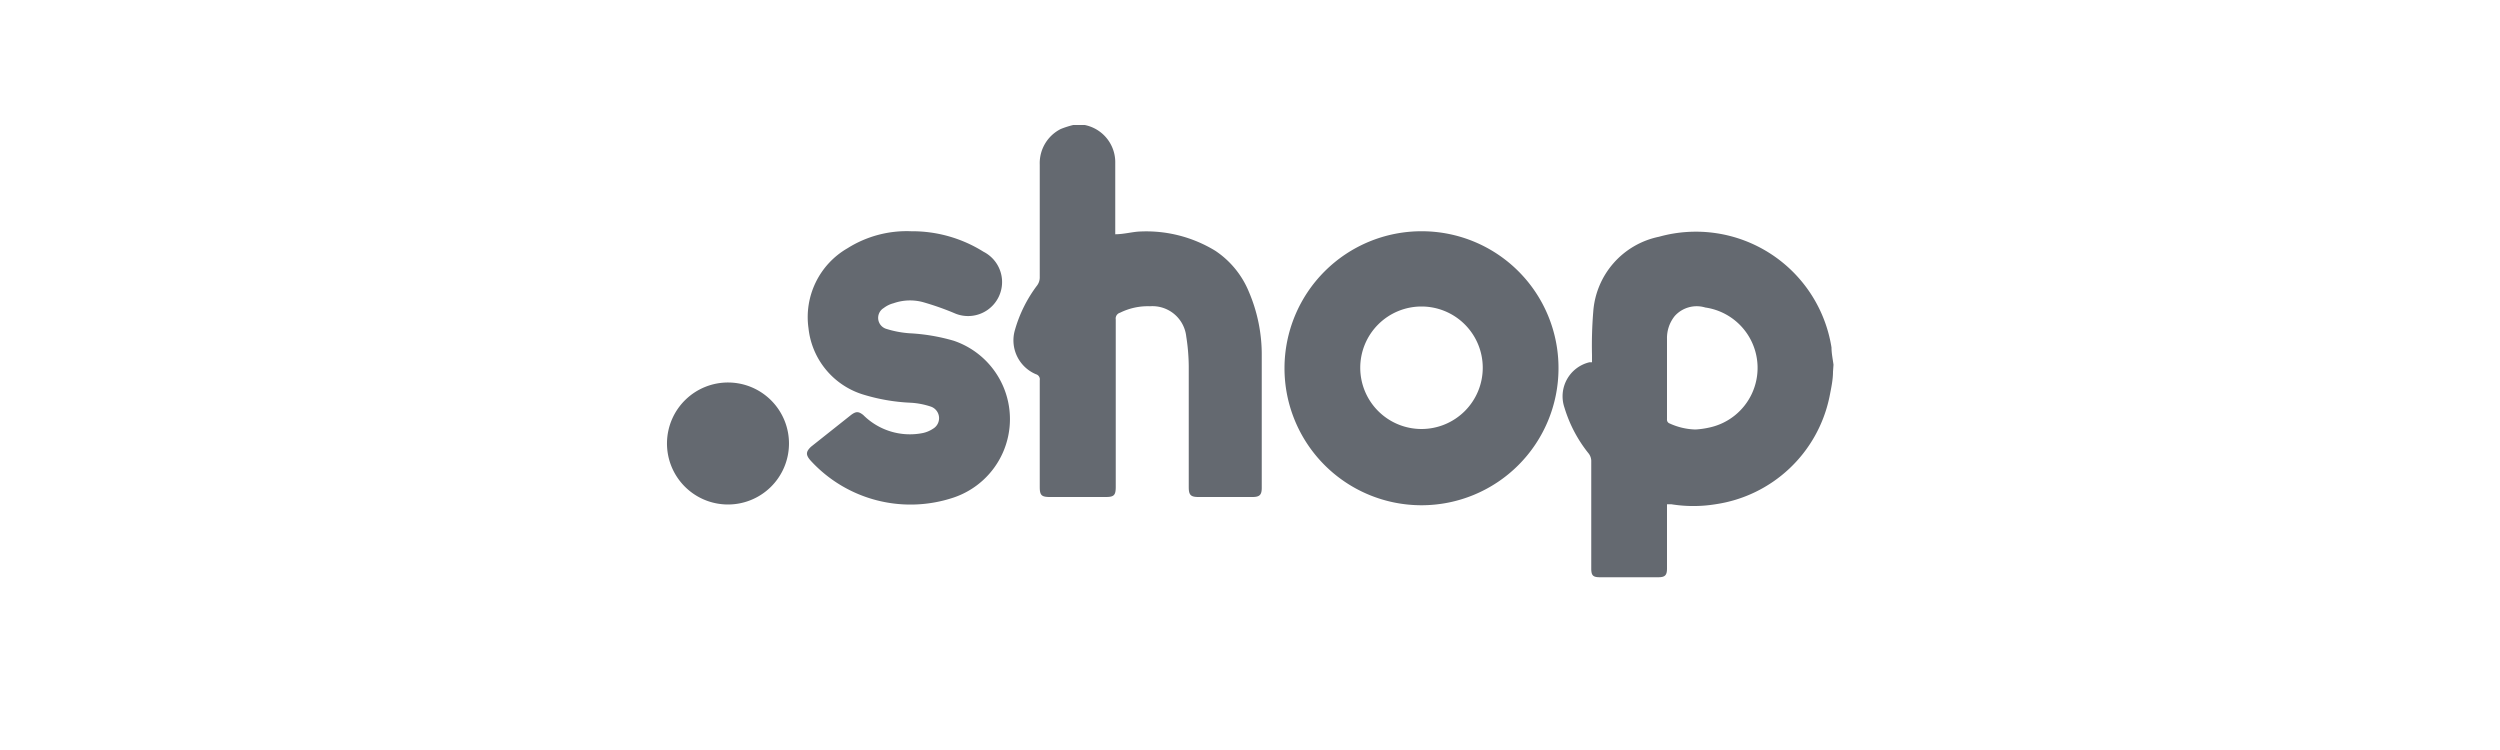
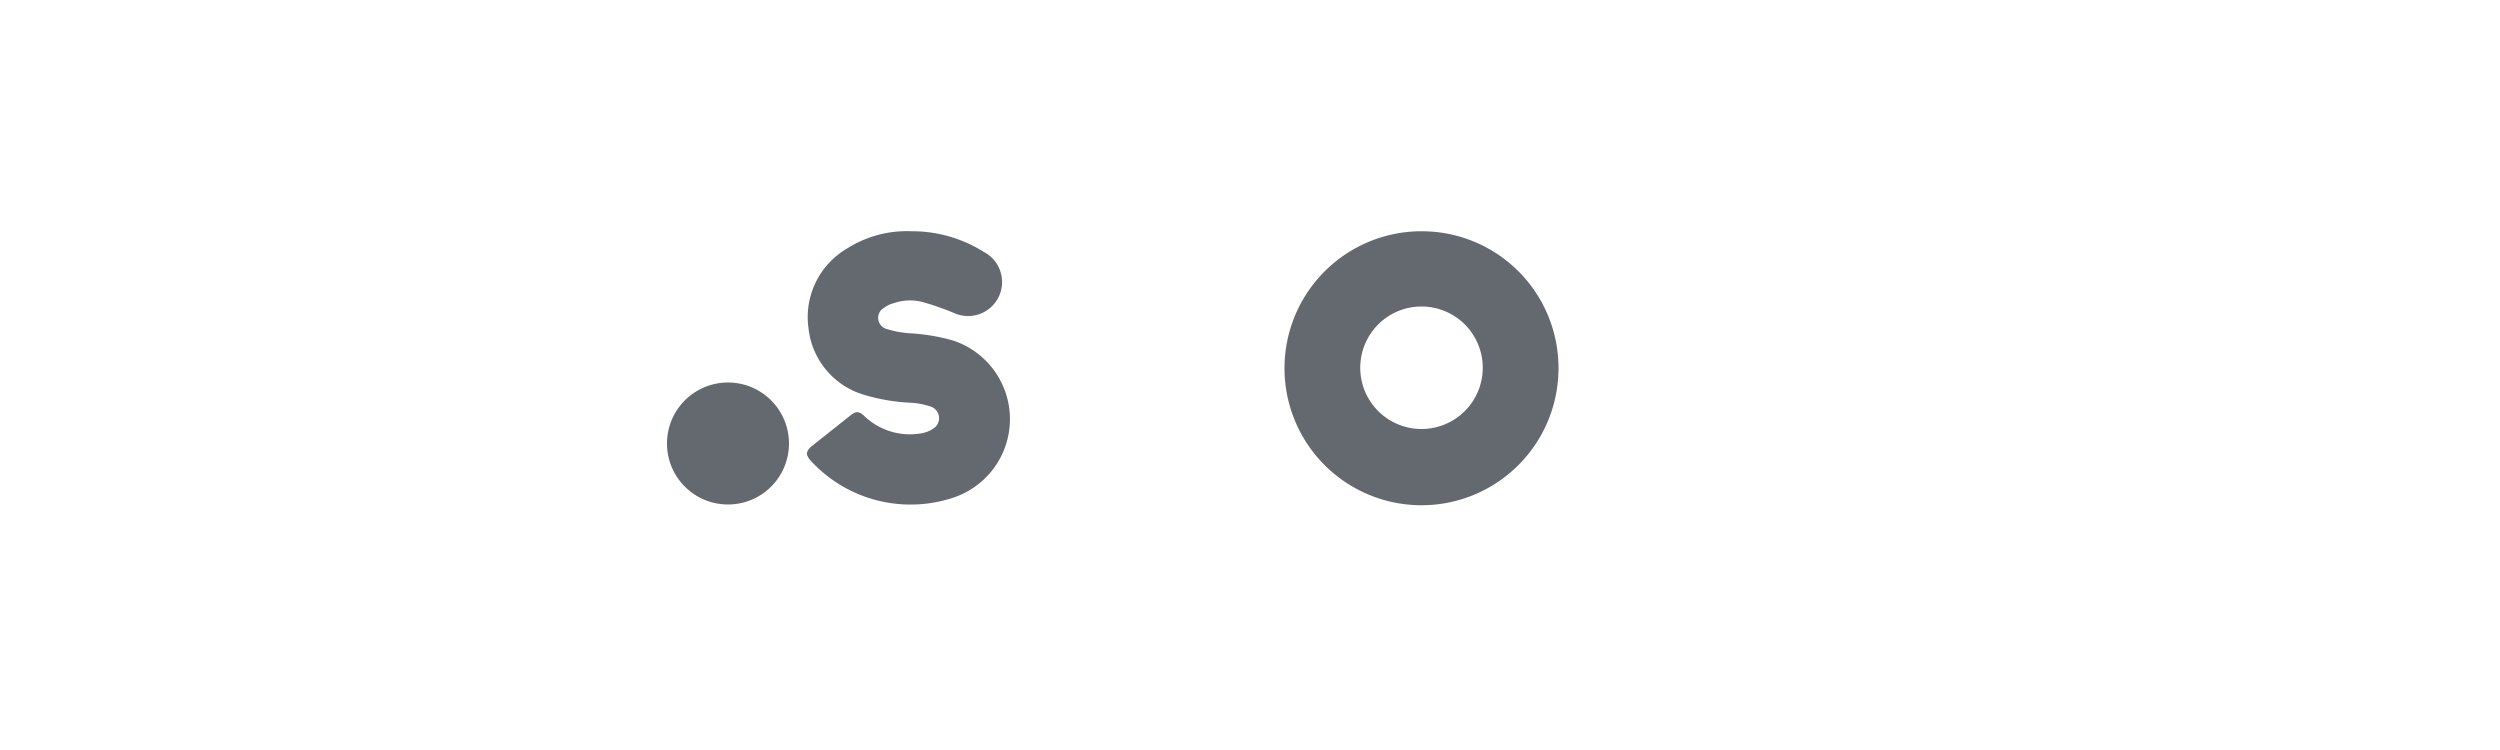
<svg xmlns="http://www.w3.org/2000/svg" id="Layer_1" data-name="Layer 1" viewBox="0 0 100 30">
  <defs>
    <style>.cls-1{fill:#646970}</style>
  </defs>
-   <path d="M73.32 14.87c0 .32-.07.64-.14 1a5.46 5.46 0 0 1-4.56 4.3 5.53 5.53 0 0 1-1.77 0h-.17v2.57c0 .27-.08.35-.35.35H64c-.28 0-.35-.07-.35-.35v-4.27a.5.5 0 0 0-.12-.35 5.42 5.42 0 0 1-.95-1.81 1.4 1.4 0 0 1 1-1.82h.1v-.29a16.58 16.58 0 0 1 .05-1.73 3.3 3.3 0 0 1 2.63-3 5.49 5.49 0 0 1 6.9 4.43c0 .23.05.46.08.69Zm-5.5 2.31a3.43 3.43 0 0 0 .56-.08 2.44 2.44 0 0 0-.17-4.8 1.18 1.18 0 0 0-1.22.34 1.4 1.4 0 0 0-.31.91v3.22a.16.16 0 0 0 .11.17 2.63 2.63 0 0 0 1.03.24ZM43.39 5a1.52 1.52 0 0 1 1.22 1.53v2.84c.35 0 .69-.1 1-.11a5.3 5.3 0 0 1 3 .77 3.62 3.62 0 0 1 1.34 1.63 6.38 6.38 0 0 1 .52 2.59v5.26c0 .28-.08.37-.37.37h-2.16c-.31 0-.39-.08-.39-.39v-4.83a8 8 0 0 0-.1-1.2A1.36 1.36 0 0 0 46 12.25a2.5 2.5 0 0 0-1.2.26.24.24 0 0 0-.17.27v6.69c0 .34-.07.41-.4.41H42c-.34 0-.41-.07-.41-.4v-4.27a.21.21 0 0 0-.15-.24 1.47 1.47 0 0 1-.84-1.78 5.41 5.41 0 0 1 .89-1.78.54.54 0 0 0 .1-.3V6.59a1.53 1.53 0 0 1 .84-1.43 3.57 3.57 0 0 1 .5-.16Z" class="cls-1" />
  <path d="M62.34 14.73a5.48 5.48 0 1 1-5.47-5.48 5.47 5.47 0 0 1 5.47 5.48Zm-5.48 2.43a2.45 2.45 0 1 0-2.45-2.45 2.45 2.45 0 0 0 2.45 2.45ZM36.45 9.25a5.36 5.36 0 0 1 2.89.82 1.36 1.36 0 0 1-1.18 2.45 11 11 0 0 0-1.26-.44 2 2 0 0 0-1.16.05 1.09 1.09 0 0 0-.39.19.46.46 0 0 0 .12.84 4 4 0 0 0 .9.17 7.71 7.71 0 0 1 1.78.3 3.31 3.31 0 0 1 0 6.27 5.42 5.42 0 0 1-5.71-1.46c-.22-.24-.21-.37 0-.57l1.6-1.27c.2-.15.3-.15.49 0a2.64 2.64 0 0 0 2.39.72 1.18 1.18 0 0 0 .4-.17.49.49 0 0 0-.07-.88 3.06 3.06 0 0 0-.81-.16 7.6 7.6 0 0 1-1.95-.34 3.12 3.12 0 0 1-2.15-2.64 3.18 3.18 0 0 1 1.56-3.2 4.44 4.44 0 0 1 2.55-.68Zm-7.31 6.05a2.44 2.44 0 1 1-2.46 2.39 2.44 2.44 0 0 1 2.46-2.39Z" class="cls-1" />
</svg>